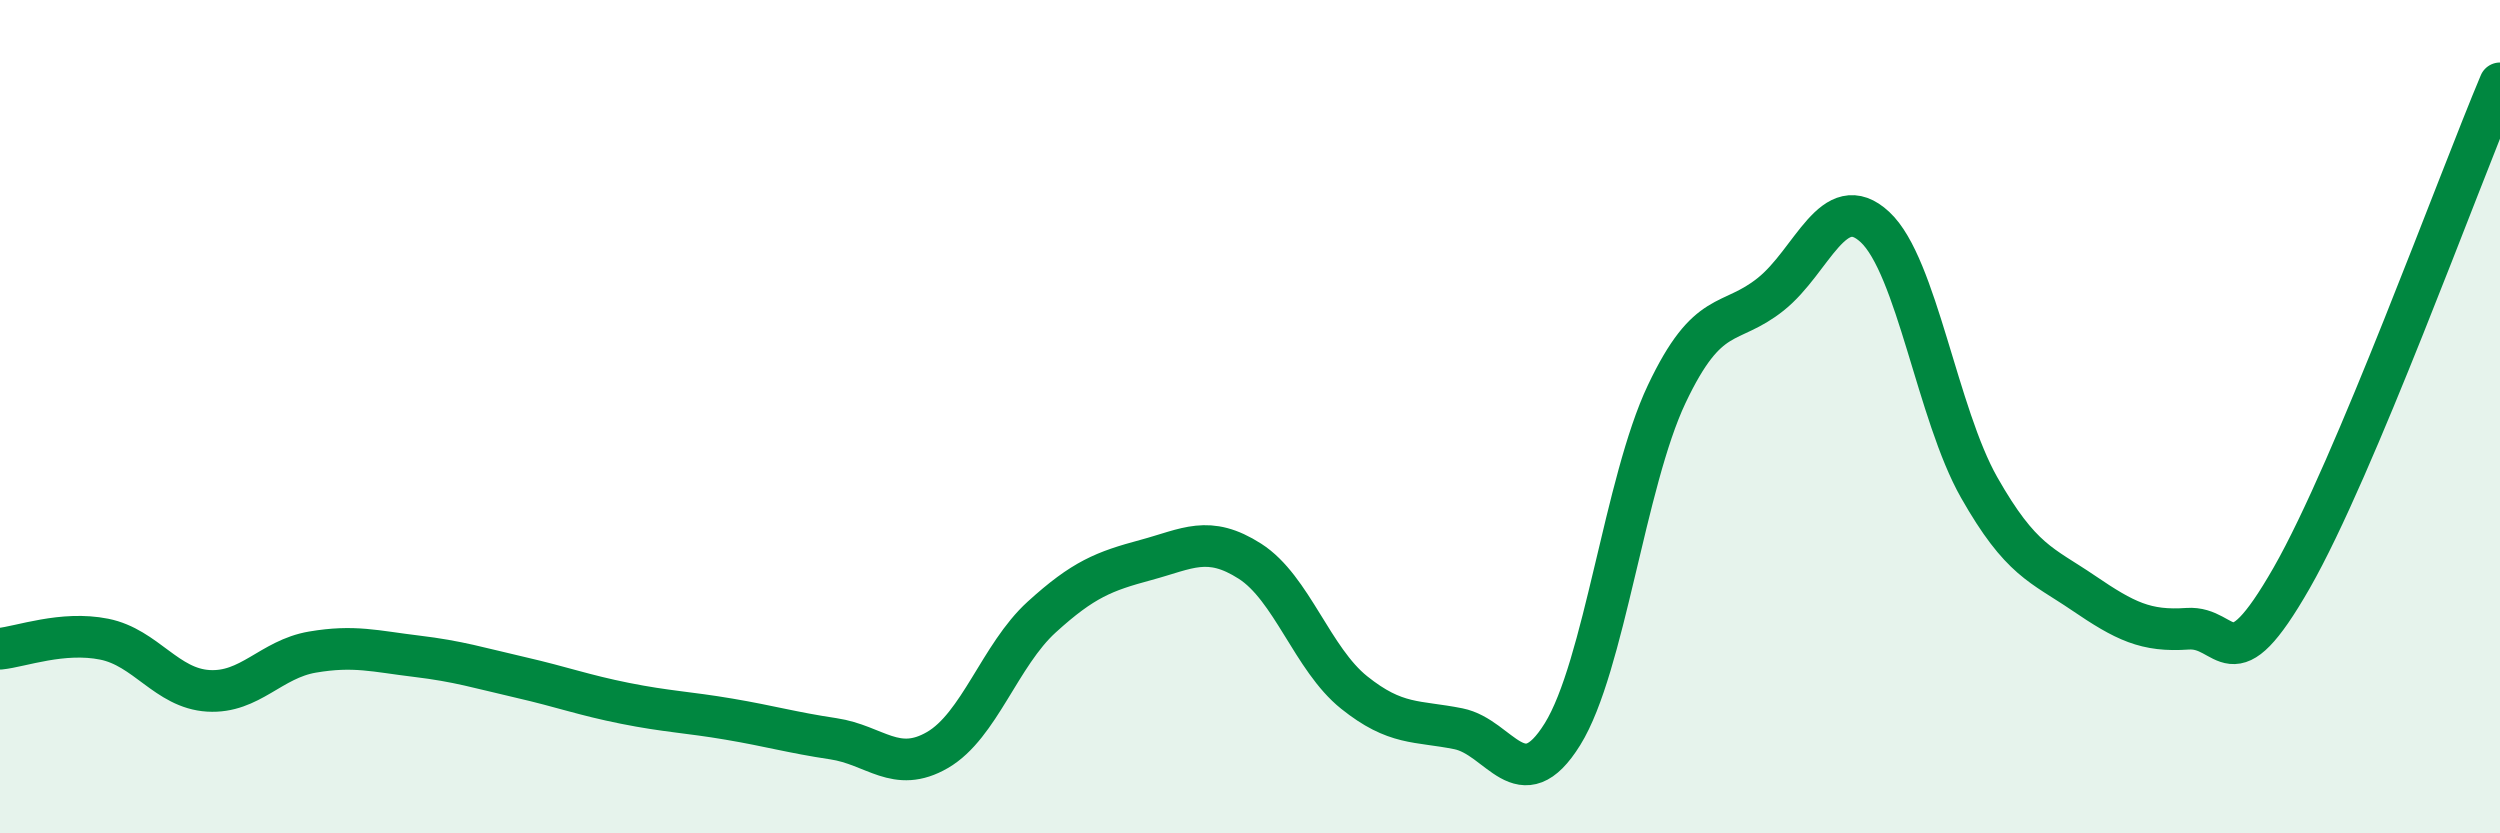
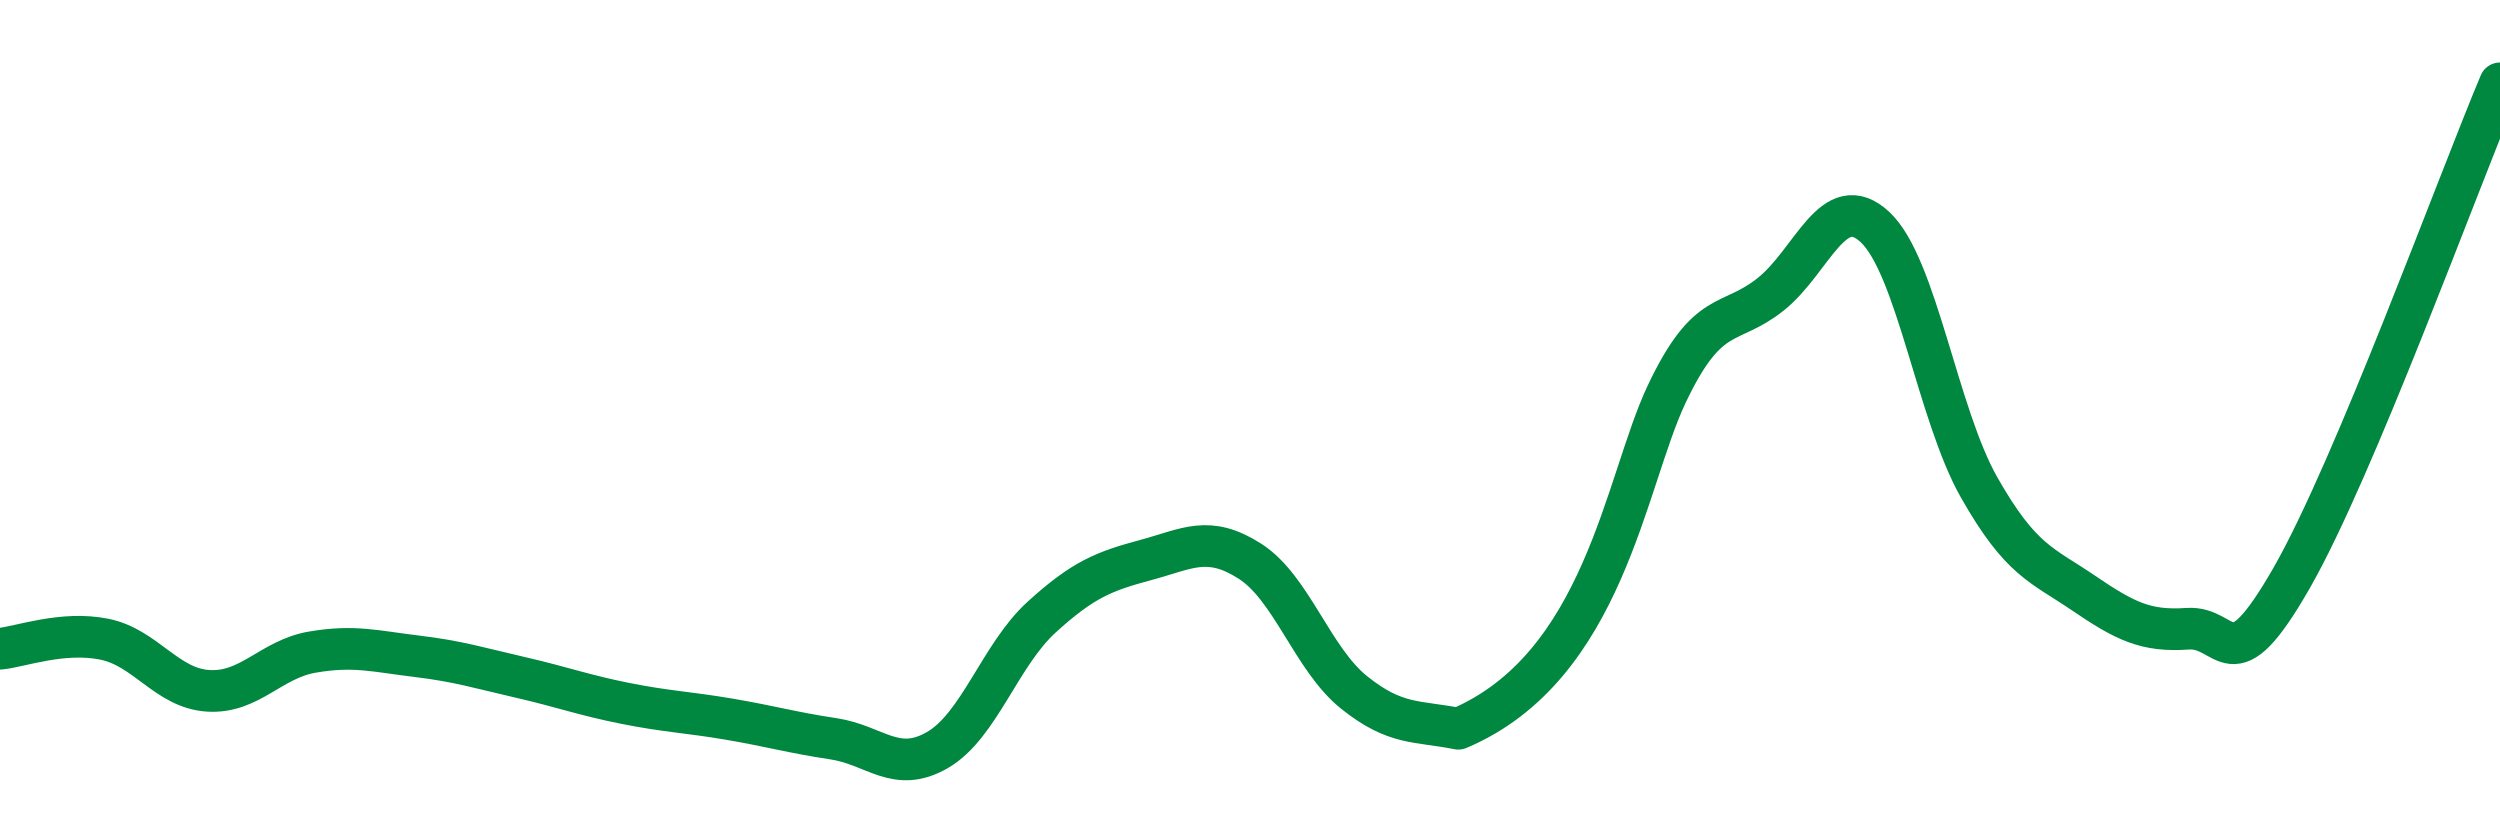
<svg xmlns="http://www.w3.org/2000/svg" width="60" height="20" viewBox="0 0 60 20">
-   <path d="M 0,15.57 C 0.5,15.52 1.5,15.14 2.5,15.34 C 3.5,15.54 4,16.52 5,16.58 C 6,16.64 6.5,15.82 7.5,15.65 C 8.5,15.48 9,15.63 10,15.75 C 11,15.87 11.5,16.03 12.5,16.26 C 13.5,16.49 14,16.68 15,16.88 C 16,17.08 16.5,17.09 17.5,17.26 C 18.5,17.43 19,17.58 20,17.73 C 21,17.88 21.5,18.58 22.5,18 C 23.5,17.42 24,15.72 25,14.81 C 26,13.9 26.5,13.71 27.5,13.44 C 28.5,13.17 29,12.83 30,13.47 C 31,14.11 31.5,15.82 32.5,16.62 C 33.5,17.42 34,17.29 35,17.49 C 36,17.69 36.5,19.23 37.5,17.62 C 38.5,16.01 39,11.57 40,9.46 C 41,7.35 41.5,7.86 42.5,7.06 C 43.5,6.26 44,4.52 45,5.45 C 46,6.38 46.5,9.94 47.5,11.7 C 48.5,13.46 49,13.55 50,14.23 C 51,14.91 51.5,15.16 52.5,15.09 C 53.5,15.02 53.5,16.49 55,13.87 C 56.5,11.25 59,4.37 60,2L60 20L0 20Z" fill="#008740" opacity="0.1" stroke-linecap="round" stroke-linejoin="round" />
-   <path d="M 0,15.57 C 0.5,15.52 1.5,15.14 2.5,15.34 C 3.5,15.54 4,16.52 5,16.58 C 6,16.64 6.5,15.82 7.5,15.65 C 8.5,15.48 9,15.63 10,15.75 C 11,15.87 11.5,16.03 12.5,16.26 C 13.5,16.49 14,16.68 15,16.88 C 16,17.08 16.5,17.09 17.5,17.26 C 18.5,17.43 19,17.58 20,17.73 C 21,17.88 21.5,18.58 22.5,18 C 23.5,17.42 24,15.72 25,14.81 C 26,13.9 26.5,13.71 27.5,13.44 C 28.5,13.17 29,12.83 30,13.47 C 31,14.11 31.5,15.82 32.5,16.62 C 33.5,17.42 34,17.29 35,17.49 C 36,17.69 36.5,19.23 37.5,17.62 C 38.5,16.01 39,11.57 40,9.46 C 41,7.35 41.5,7.86 42.5,7.06 C 43.5,6.26 44,4.52 45,5.45 C 46,6.38 46.5,9.94 47.5,11.7 C 48.5,13.46 49,13.55 50,14.23 C 51,14.91 51.5,15.16 52.5,15.09 C 53.5,15.02 53.5,16.49 55,13.87 C 56.5,11.25 59,4.37 60,2" stroke="#008740" stroke-width="1" fill="none" stroke-linecap="round" stroke-linejoin="round" />
+   <path d="M 0,15.57 C 0.5,15.52 1.5,15.14 2.5,15.34 C 3.5,15.54 4,16.52 5,16.58 C 6,16.64 6.5,15.82 7.5,15.65 C 8.5,15.48 9,15.63 10,15.75 C 11,15.87 11.5,16.03 12.5,16.26 C 13.5,16.49 14,16.68 15,16.88 C 16,17.08 16.5,17.09 17.5,17.26 C 18.5,17.43 19,17.58 20,17.73 C 21,17.88 21.5,18.58 22.5,18 C 23.5,17.42 24,15.72 25,14.81 C 26,13.9 26.5,13.71 27.5,13.44 C 28.5,13.17 29,12.83 30,13.47 C 31,14.11 31.5,15.82 32.5,16.62 C 33.5,17.42 34,17.29 35,17.49 C 38.5,16.01 39,11.57 40,9.46 C 41,7.35 41.5,7.86 42.5,7.06 C 43.5,6.26 44,4.52 45,5.45 C 46,6.38 46.5,9.94 47.5,11.7 C 48.5,13.46 49,13.55 50,14.23 C 51,14.91 51.5,15.16 52.5,15.09 C 53.5,15.02 53.5,16.49 55,13.87 C 56.5,11.25 59,4.37 60,2" stroke="#008740" stroke-width="1" fill="none" stroke-linecap="round" stroke-linejoin="round" />
</svg>